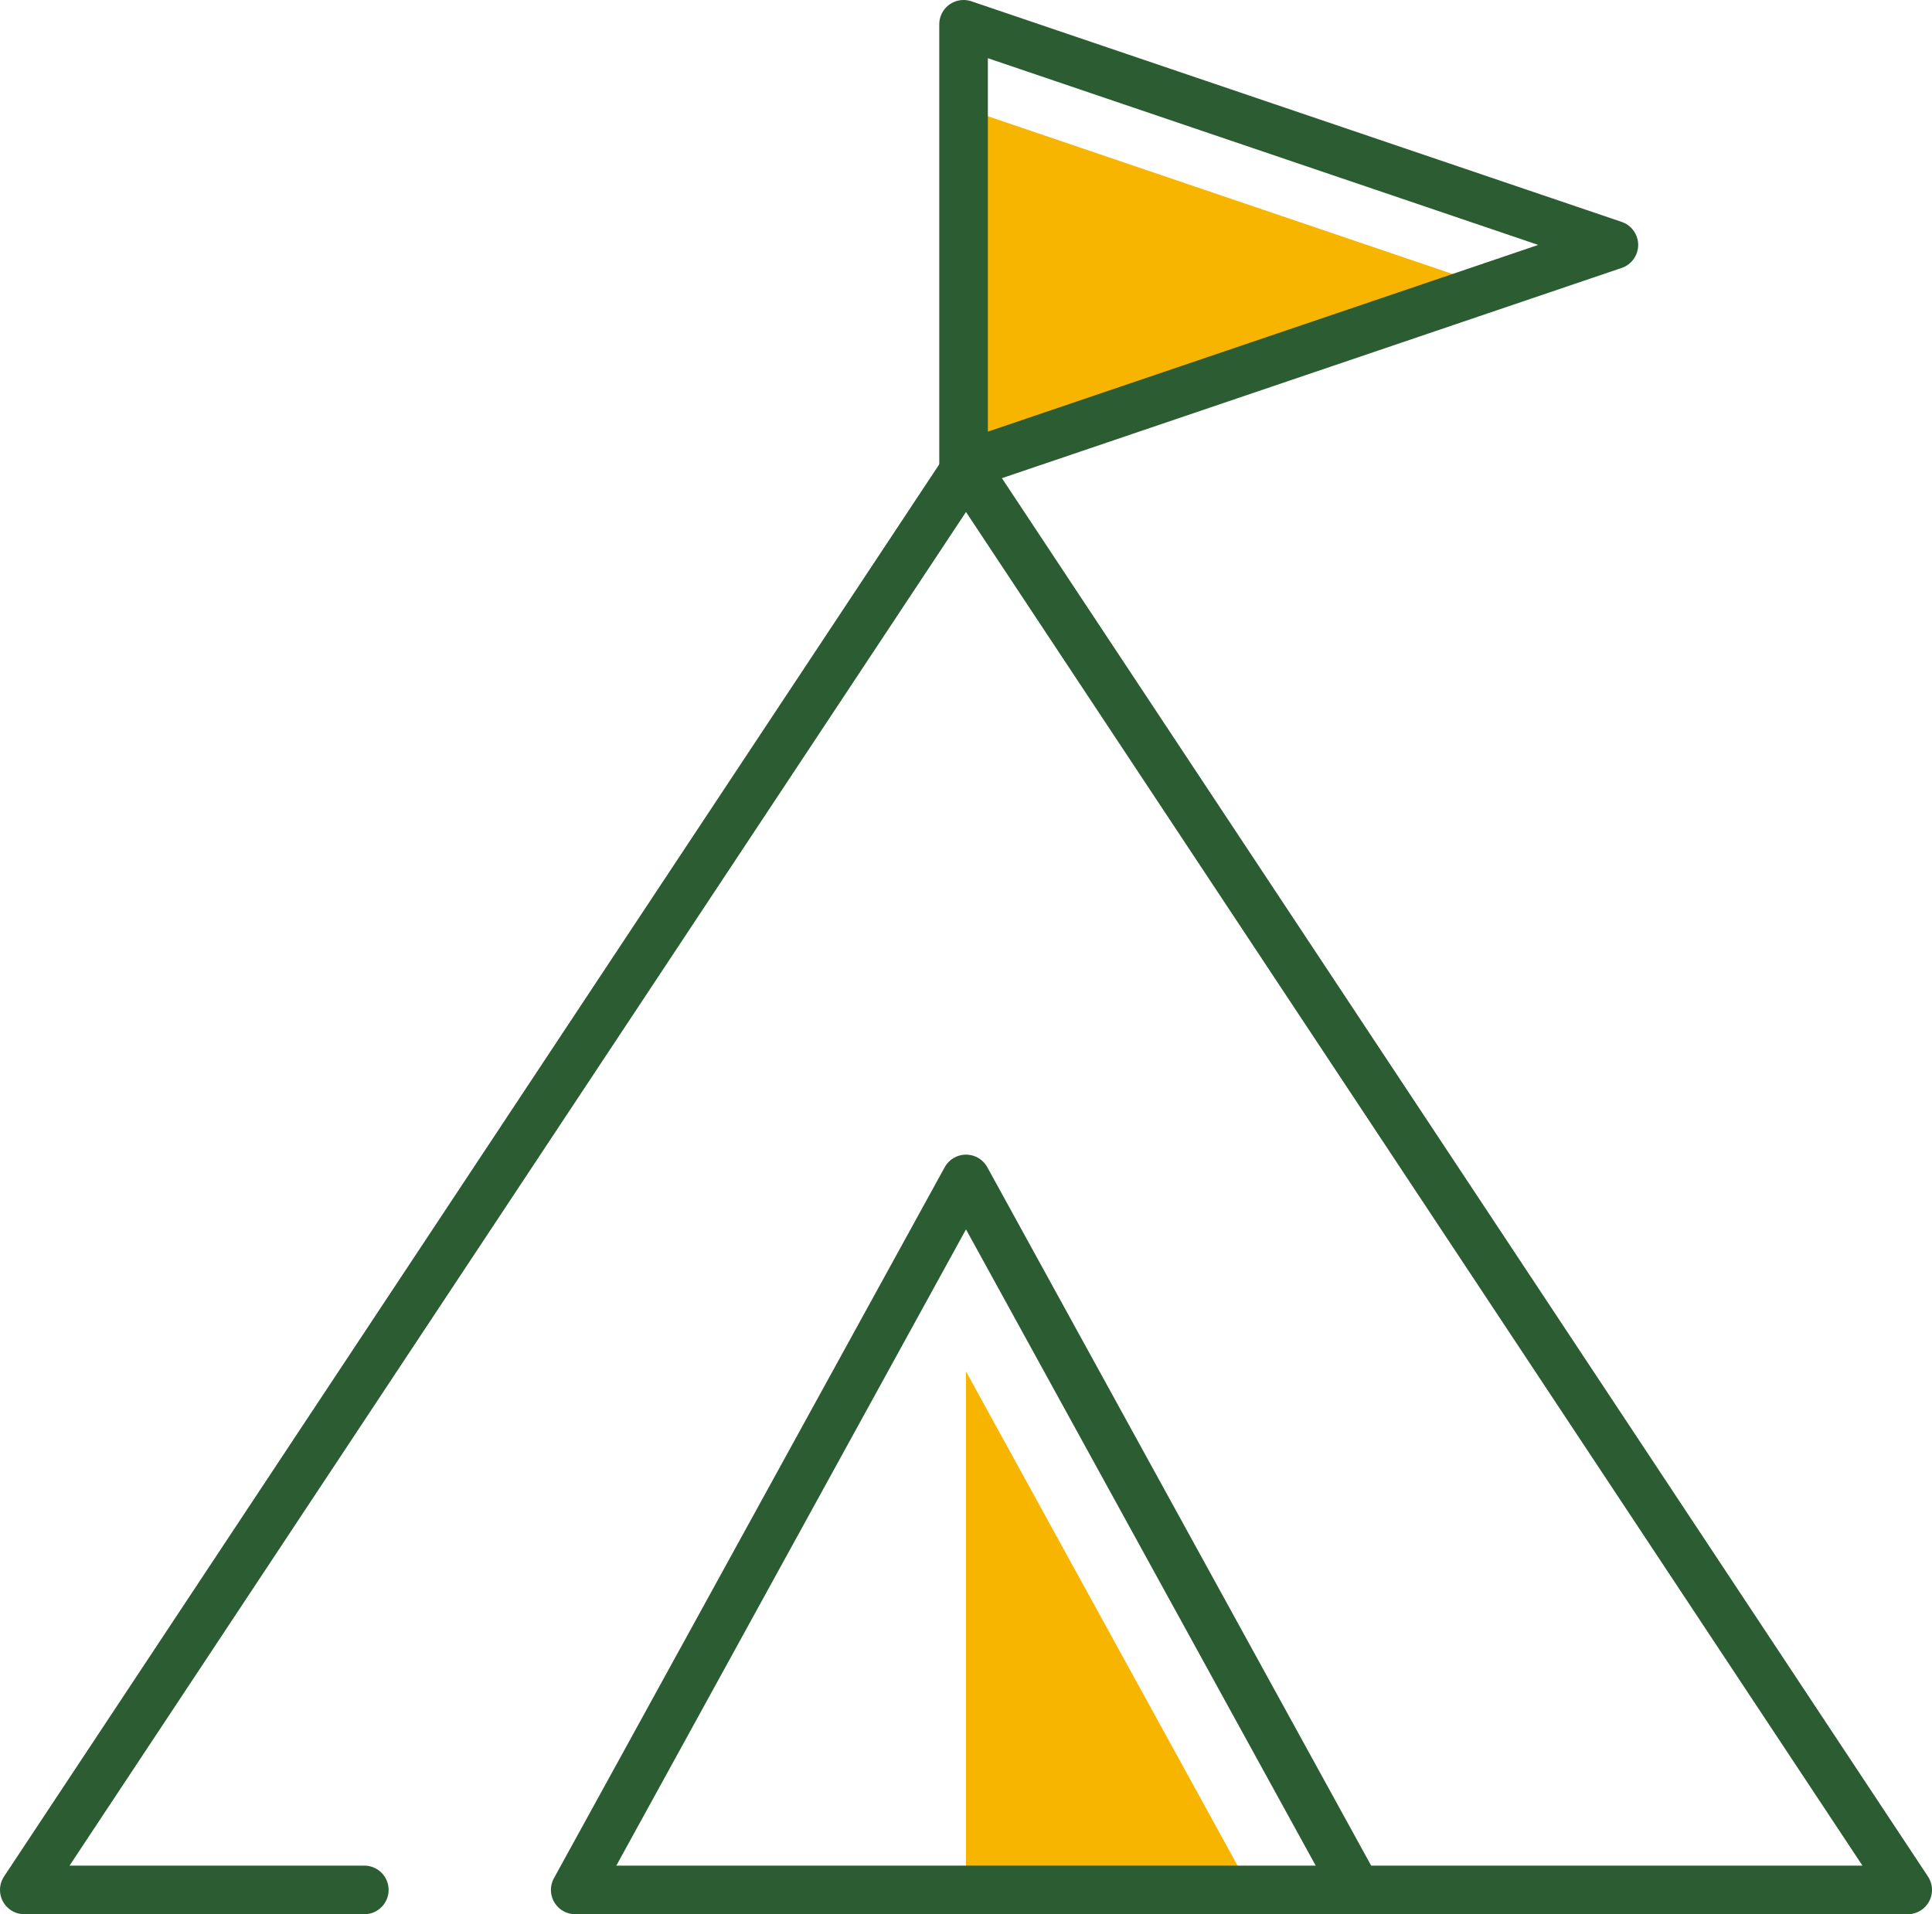
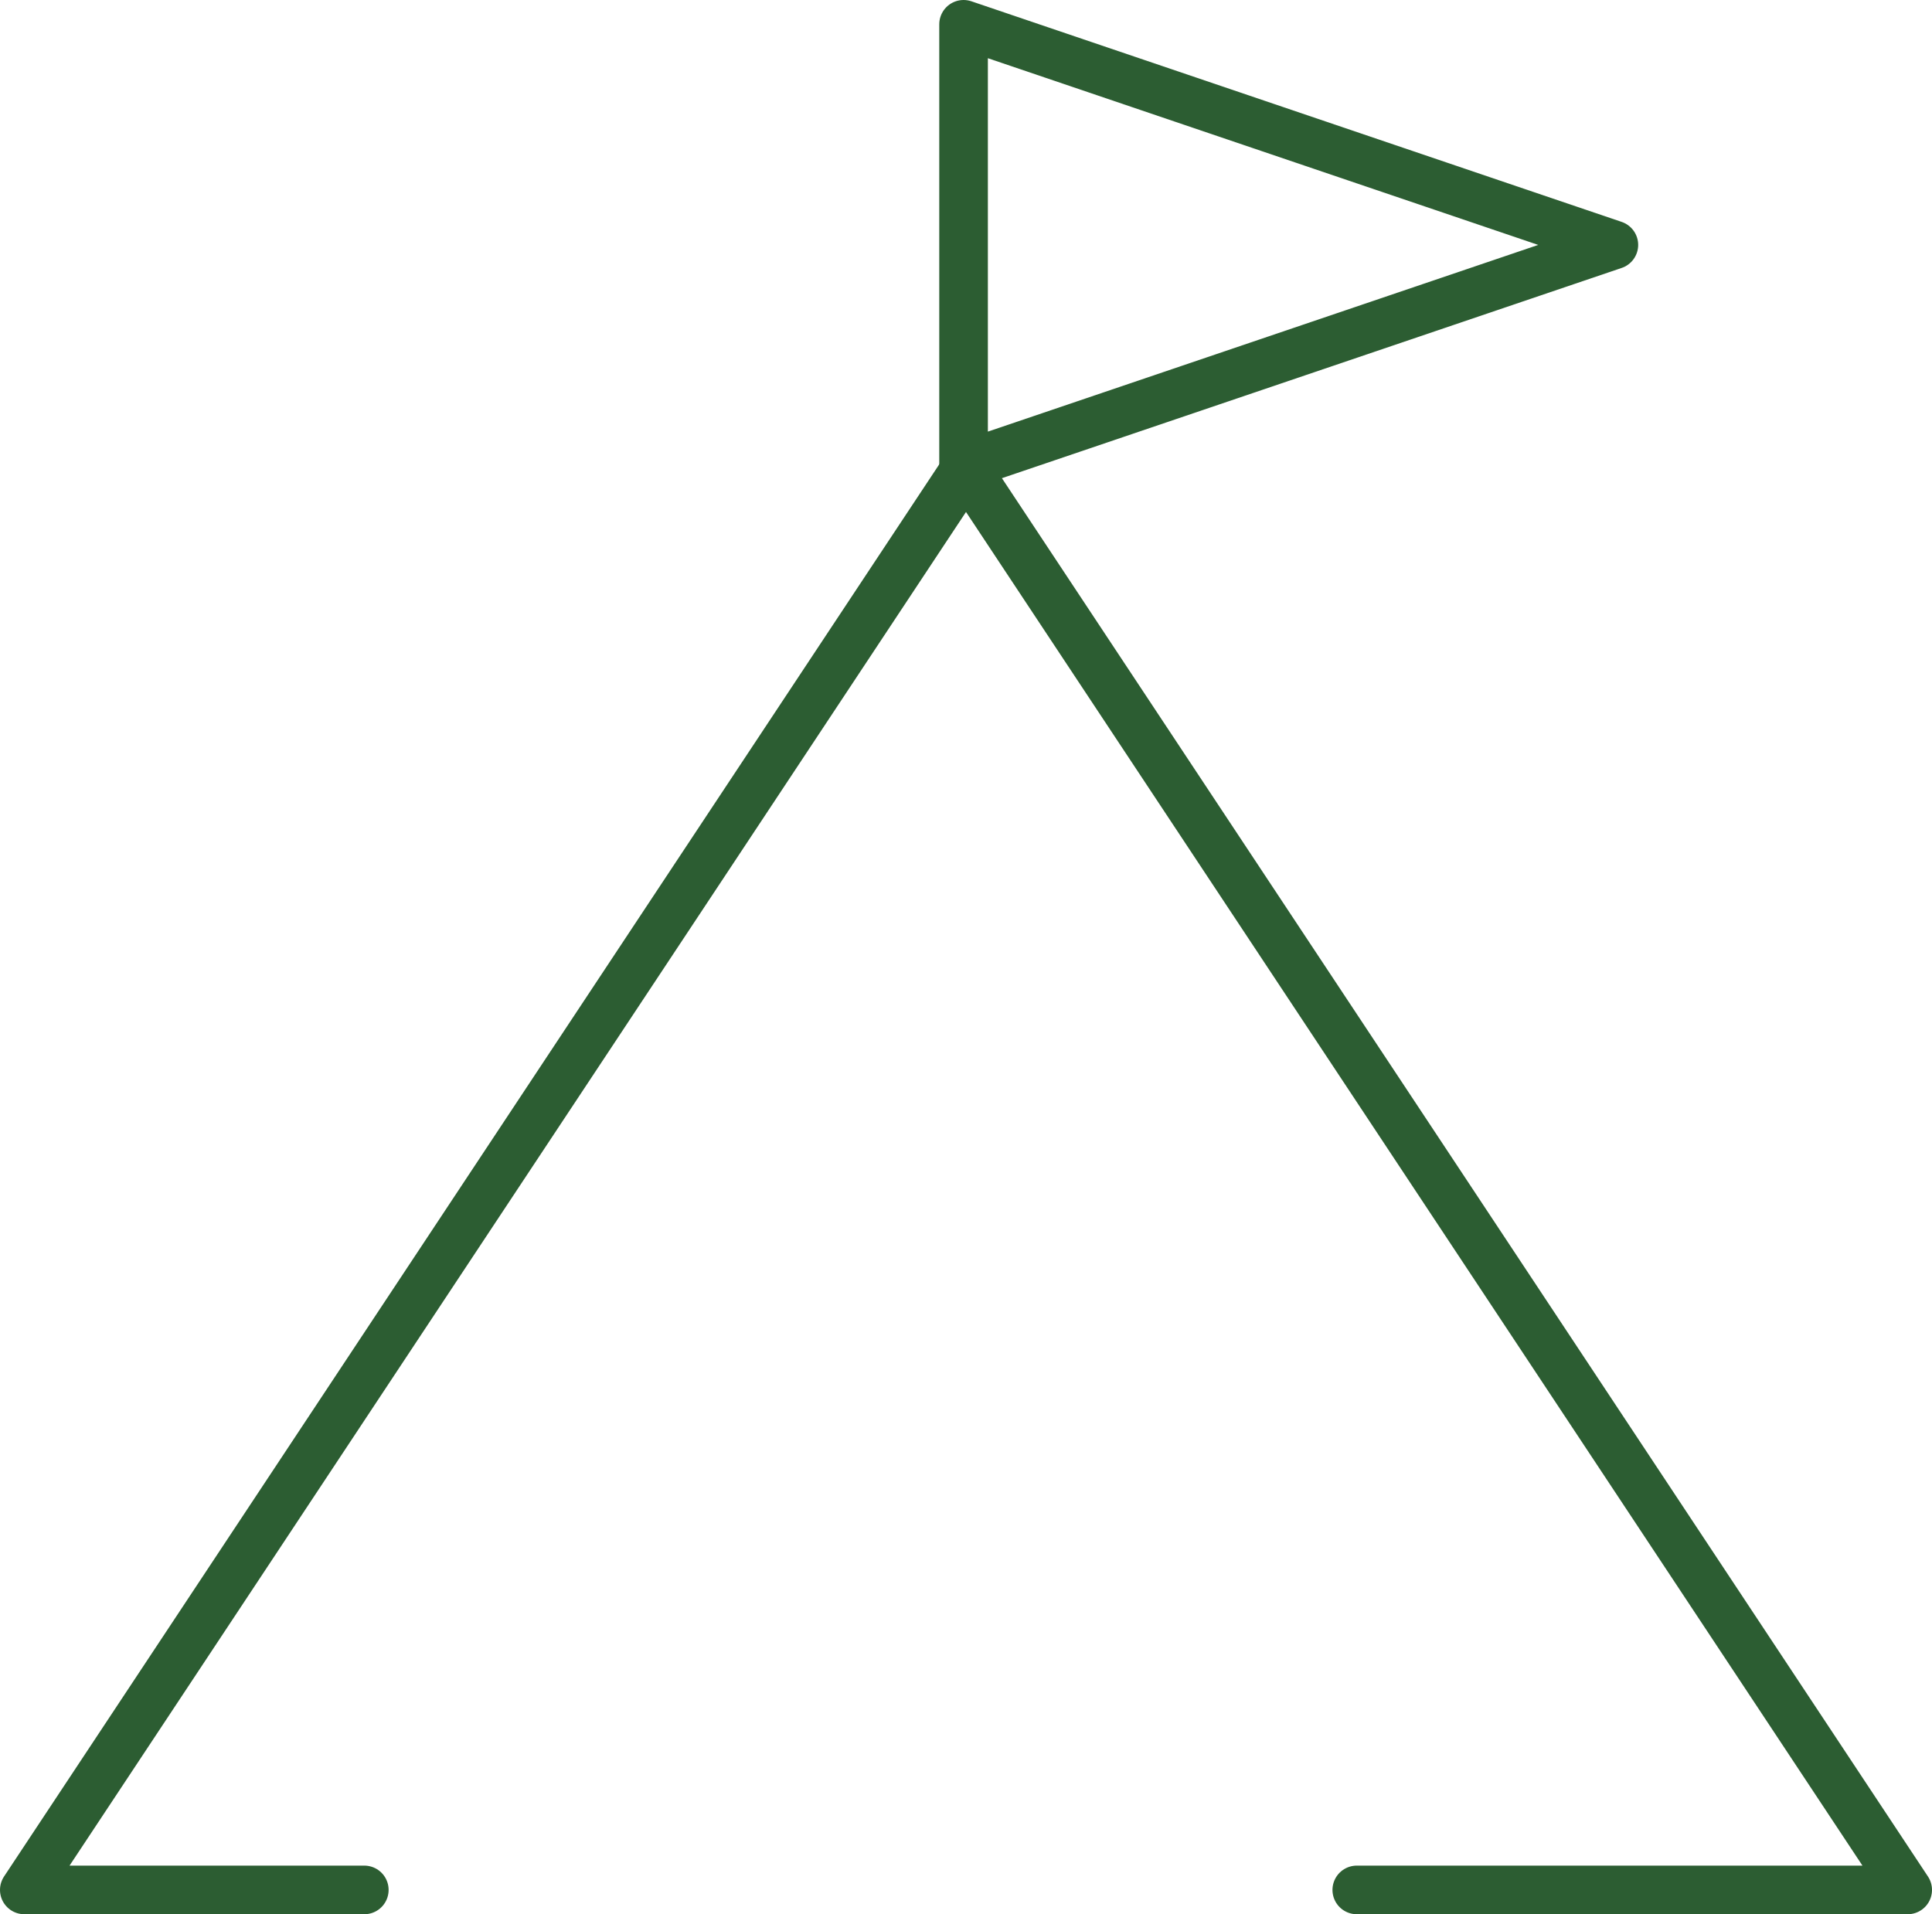
<svg xmlns="http://www.w3.org/2000/svg" viewBox="0 0 71.54 70.89">
  <defs>
    <style>.cls-1{fill:#f8b500;}.cls-2{fill:none;stroke:#2c5d32;stroke-linecap:round;stroke-linejoin:round;stroke-width:1.8px;}</style>
  </defs>
  <g id="レイヤー_2" data-name="レイヤー 2">
    <g id="レイヤー_1-2" data-name="レイヤー 1">
-       <polygon class="cls-1" points="35.77 50.79 35.77 69.99 46.32 69.99 35.77 50.79" />
      <polyline class="cls-2" points="50.24 69.99 70.64 69.99 35.77 17.33 0.9 69.99 13.49 69.99" />
-       <polygon class="cls-2" points="35.77 43.66 21.3 69.99 50.24 69.99 35.77 43.66" />
-       <polygon class="cls-1" points="35.68 4 35.68 17.24 55.18 10.62 35.68 4" />
      <polygon class="cls-2" points="35.68 0.9 35.68 17.24 59.76 9.07 35.68 0.9" />
    </g>
  </g>
</svg>